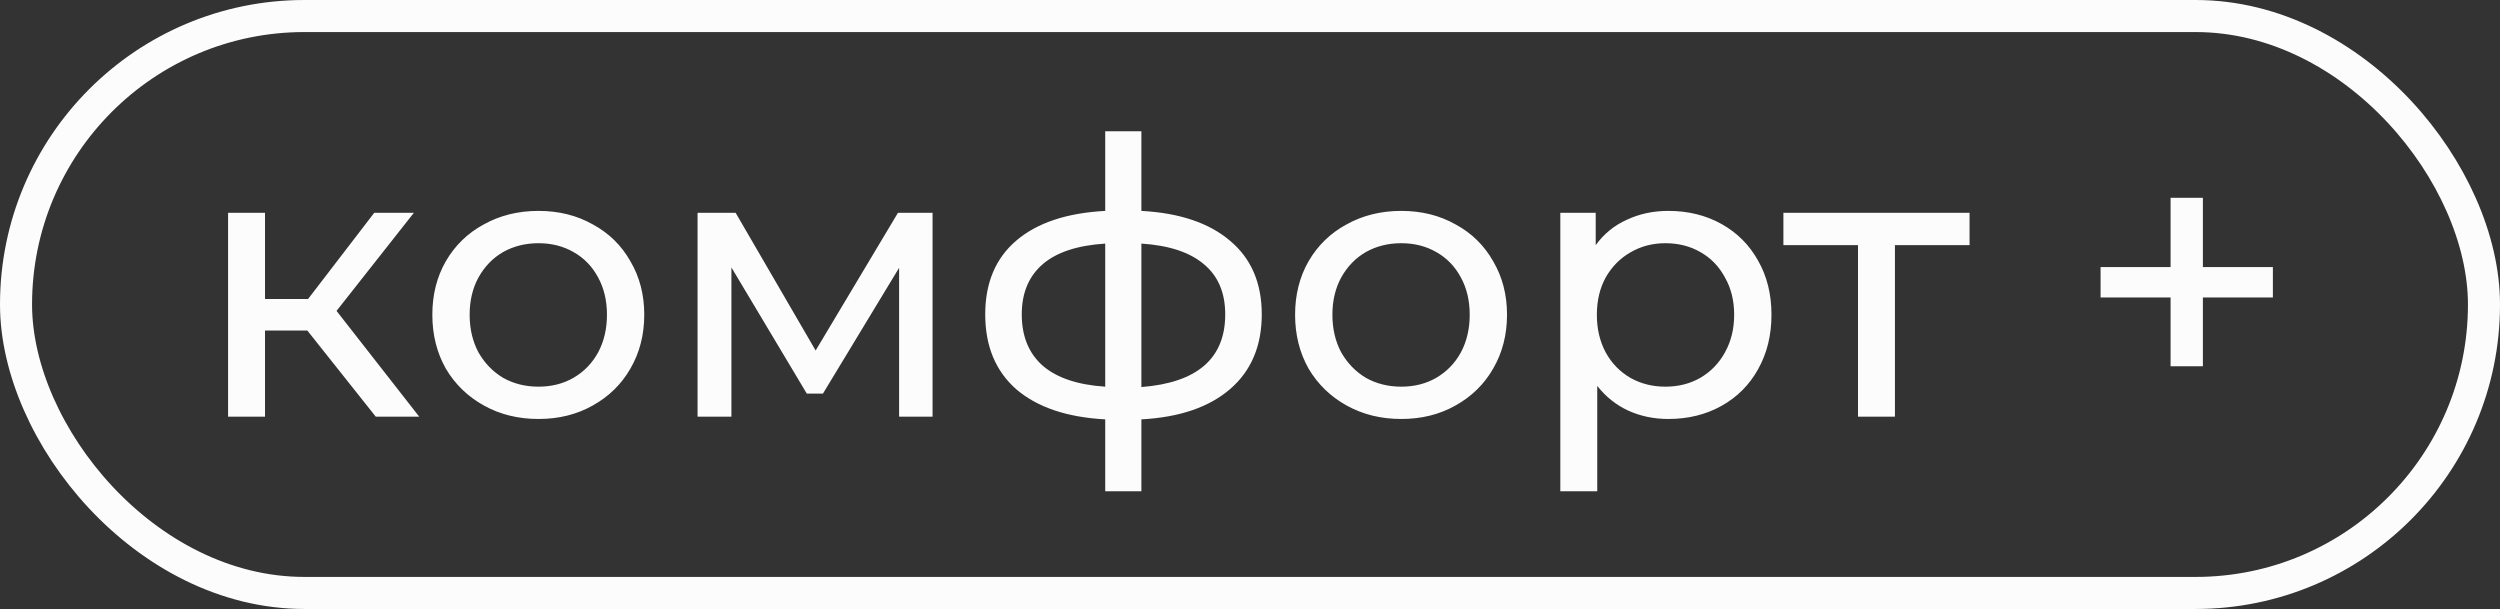
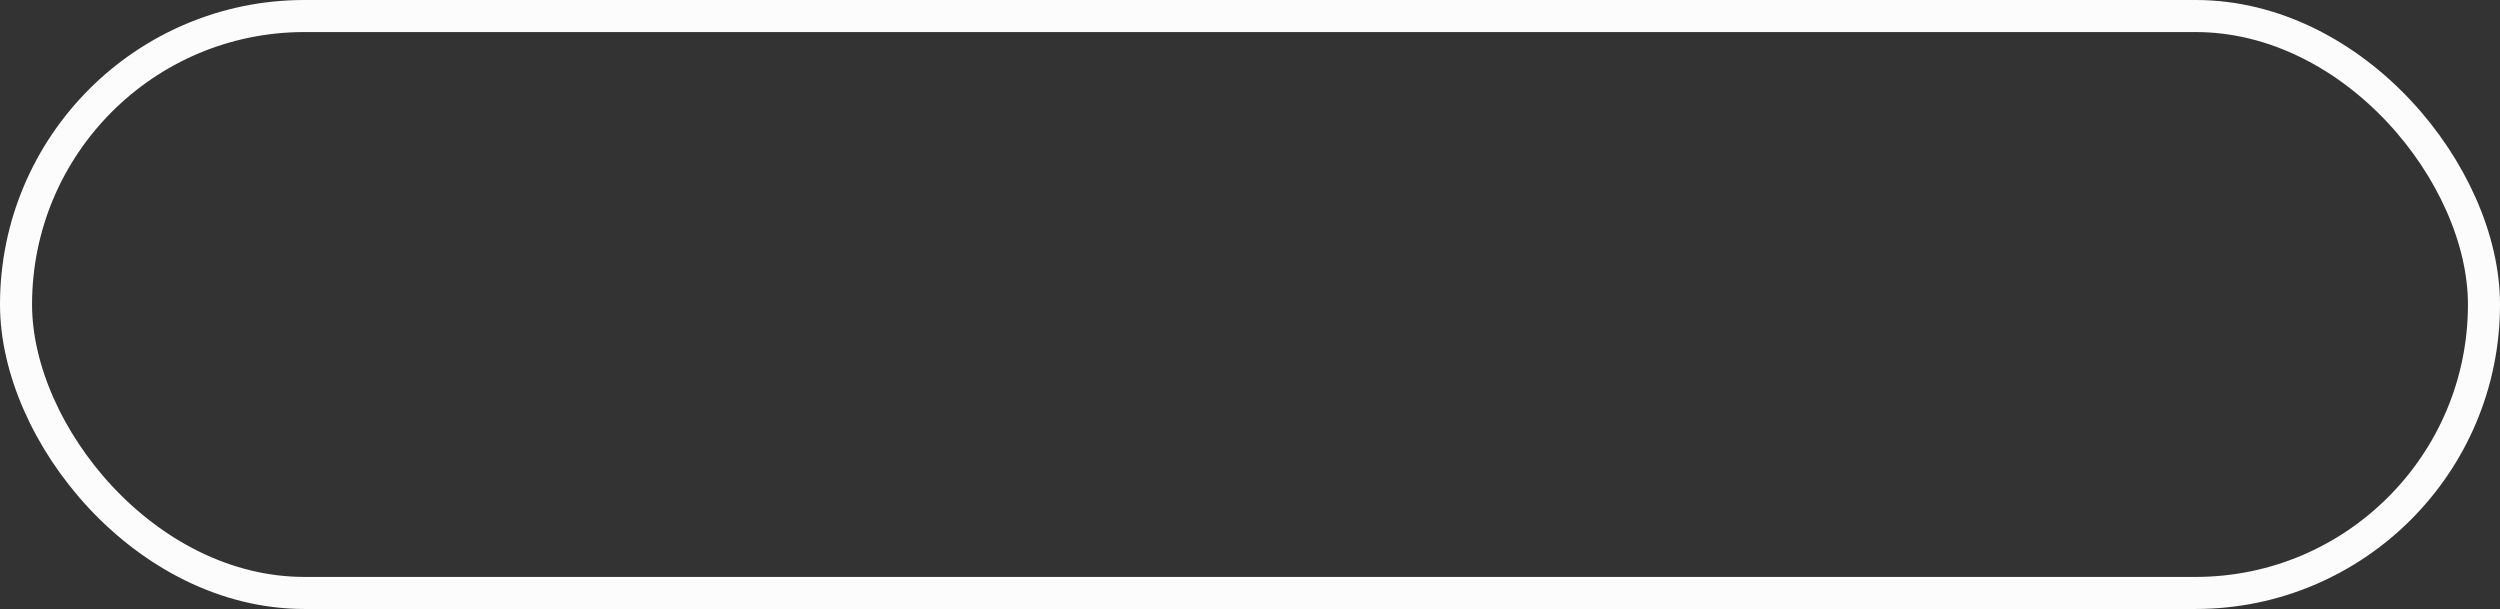
<svg xmlns="http://www.w3.org/2000/svg" width="78" height="19" viewBox="0 0 78 19" fill="none">
  <rect x="0" y="0" width="78" height="19" fill="#333333" stroke="none" />
-   <path d="M9.588 10.312H8.268V13H7.116V6.64H8.268V9.328H9.612L11.676 6.64H12.912L10.5 9.7L13.08 13H11.724L9.588 10.312ZM16.801 13.072C16.169 13.072 15.601 12.932 15.097 12.652C14.593 12.372 14.197 11.988 13.909 11.5C13.629 11.004 13.489 10.444 13.489 9.82C13.489 9.196 13.629 8.64 13.909 8.152C14.197 7.656 14.593 7.272 15.097 7C15.601 6.72 16.169 6.58 16.801 6.58C17.433 6.58 17.997 6.72 18.493 7C18.997 7.272 19.389 7.656 19.669 8.152C19.957 8.64 20.101 9.196 20.101 9.82C20.101 10.444 19.957 11.004 19.669 11.5C19.389 11.988 18.997 12.372 18.493 12.652C17.997 12.932 17.433 13.072 16.801 13.072ZM16.801 12.064C17.209 12.064 17.573 11.972 17.893 11.788C18.221 11.596 18.477 11.332 18.661 10.996C18.845 10.652 18.937 10.26 18.937 9.82C18.937 9.38 18.845 8.992 18.661 8.656C18.477 8.312 18.221 8.048 17.893 7.864C17.573 7.68 17.209 7.588 16.801 7.588C16.393 7.588 16.025 7.68 15.697 7.864C15.377 8.048 15.121 8.312 14.929 8.656C14.745 8.992 14.653 9.38 14.653 9.82C14.653 10.26 14.745 10.652 14.929 10.996C15.121 11.332 15.377 11.596 15.697 11.788C16.025 11.972 16.393 12.064 16.801 12.064ZM29.096 6.64V13H28.052V8.356L25.676 12.28H25.172L22.82 8.344V13H21.764V6.64H22.952L25.448 10.936L28.016 6.64H29.096ZM39.367 9.808C39.367 10.792 39.039 11.568 38.383 12.136C37.727 12.704 36.803 13.02 35.611 13.084V15.328H34.483V13.084C33.291 13.02 32.367 12.708 31.711 12.148C31.063 11.58 30.739 10.8 30.739 9.808C30.739 8.824 31.063 8.056 31.711 7.504C32.359 6.952 33.283 6.644 34.483 6.58V4.096H35.611V6.58C36.803 6.644 37.727 6.956 38.383 7.516C39.039 8.068 39.367 8.832 39.367 9.808ZM31.879 9.808C31.879 10.488 32.095 11.02 32.527 11.404C32.967 11.788 33.619 12.008 34.483 12.064V7.6C33.611 7.656 32.959 7.872 32.527 8.248C32.095 8.624 31.879 9.144 31.879 9.808ZM35.611 12.076C37.355 11.94 38.227 11.184 38.227 9.808C38.227 9.136 38.007 8.616 37.567 8.248C37.127 7.872 36.475 7.656 35.611 7.6V12.076ZM43.719 13.072C43.087 13.072 42.519 12.932 42.015 12.652C41.511 12.372 41.115 11.988 40.827 11.5C40.547 11.004 40.407 10.444 40.407 9.82C40.407 9.196 40.547 8.64 40.827 8.152C41.115 7.656 41.511 7.272 42.015 7C42.519 6.72 43.087 6.58 43.719 6.58C44.351 6.58 44.915 6.72 45.411 7C45.915 7.272 46.307 7.656 46.587 8.152C46.875 8.64 47.019 9.196 47.019 9.82C47.019 10.444 46.875 11.004 46.587 11.5C46.307 11.988 45.915 12.372 45.411 12.652C44.915 12.932 44.351 13.072 43.719 13.072ZM43.719 12.064C44.127 12.064 44.491 11.972 44.811 11.788C45.139 11.596 45.395 11.332 45.579 10.996C45.763 10.652 45.855 10.26 45.855 9.82C45.855 9.38 45.763 8.992 45.579 8.656C45.395 8.312 45.139 8.048 44.811 7.864C44.491 7.68 44.127 7.588 43.719 7.588C43.311 7.588 42.943 7.68 42.615 7.864C42.295 8.048 42.039 8.312 41.847 8.656C41.663 8.992 41.571 9.38 41.571 9.82C41.571 10.26 41.663 10.652 41.847 10.996C42.039 11.332 42.295 11.596 42.615 11.788C42.943 11.972 43.311 12.064 43.719 12.064ZM52.054 6.58C52.67 6.58 53.222 6.716 53.71 6.988C54.198 7.26 54.578 7.64 54.85 8.128C55.13 8.616 55.27 9.18 55.27 9.82C55.27 10.46 55.13 11.028 54.85 11.524C54.578 12.012 54.198 12.392 53.71 12.664C53.222 12.936 52.67 13.072 52.054 13.072C51.598 13.072 51.178 12.984 50.794 12.808C50.418 12.632 50.098 12.376 49.834 12.04V15.328H48.682V6.64H49.786V7.648C50.042 7.296 50.366 7.032 50.758 6.856C51.15 6.672 51.582 6.58 52.054 6.58ZM51.958 12.064C52.366 12.064 52.73 11.972 53.05 11.788C53.378 11.596 53.634 11.332 53.818 10.996C54.01 10.652 54.106 10.26 54.106 9.82C54.106 9.38 54.01 8.992 53.818 8.656C53.634 8.312 53.378 8.048 53.05 7.864C52.73 7.68 52.366 7.588 51.958 7.588C51.558 7.588 51.194 7.684 50.866 7.876C50.546 8.06 50.29 8.32 50.098 8.656C49.914 8.992 49.822 9.38 49.822 9.82C49.822 10.26 49.914 10.652 50.098 10.996C50.282 11.332 50.538 11.596 50.866 11.788C51.194 11.972 51.558 12.064 51.958 12.064ZM61.45 7.648H59.122V13H57.97V7.648H55.642V6.64H61.45V7.648ZM70.914 9.28H68.73V11.428H67.722V9.28H65.538V8.332H67.722V6.172H68.73V8.332H70.914V9.28Z" fill="#FCFCFC" />
  <rect x="0.5" y="0.5" width="77" height="18" rx="9" stroke="#FCFCFC" />
</svg>